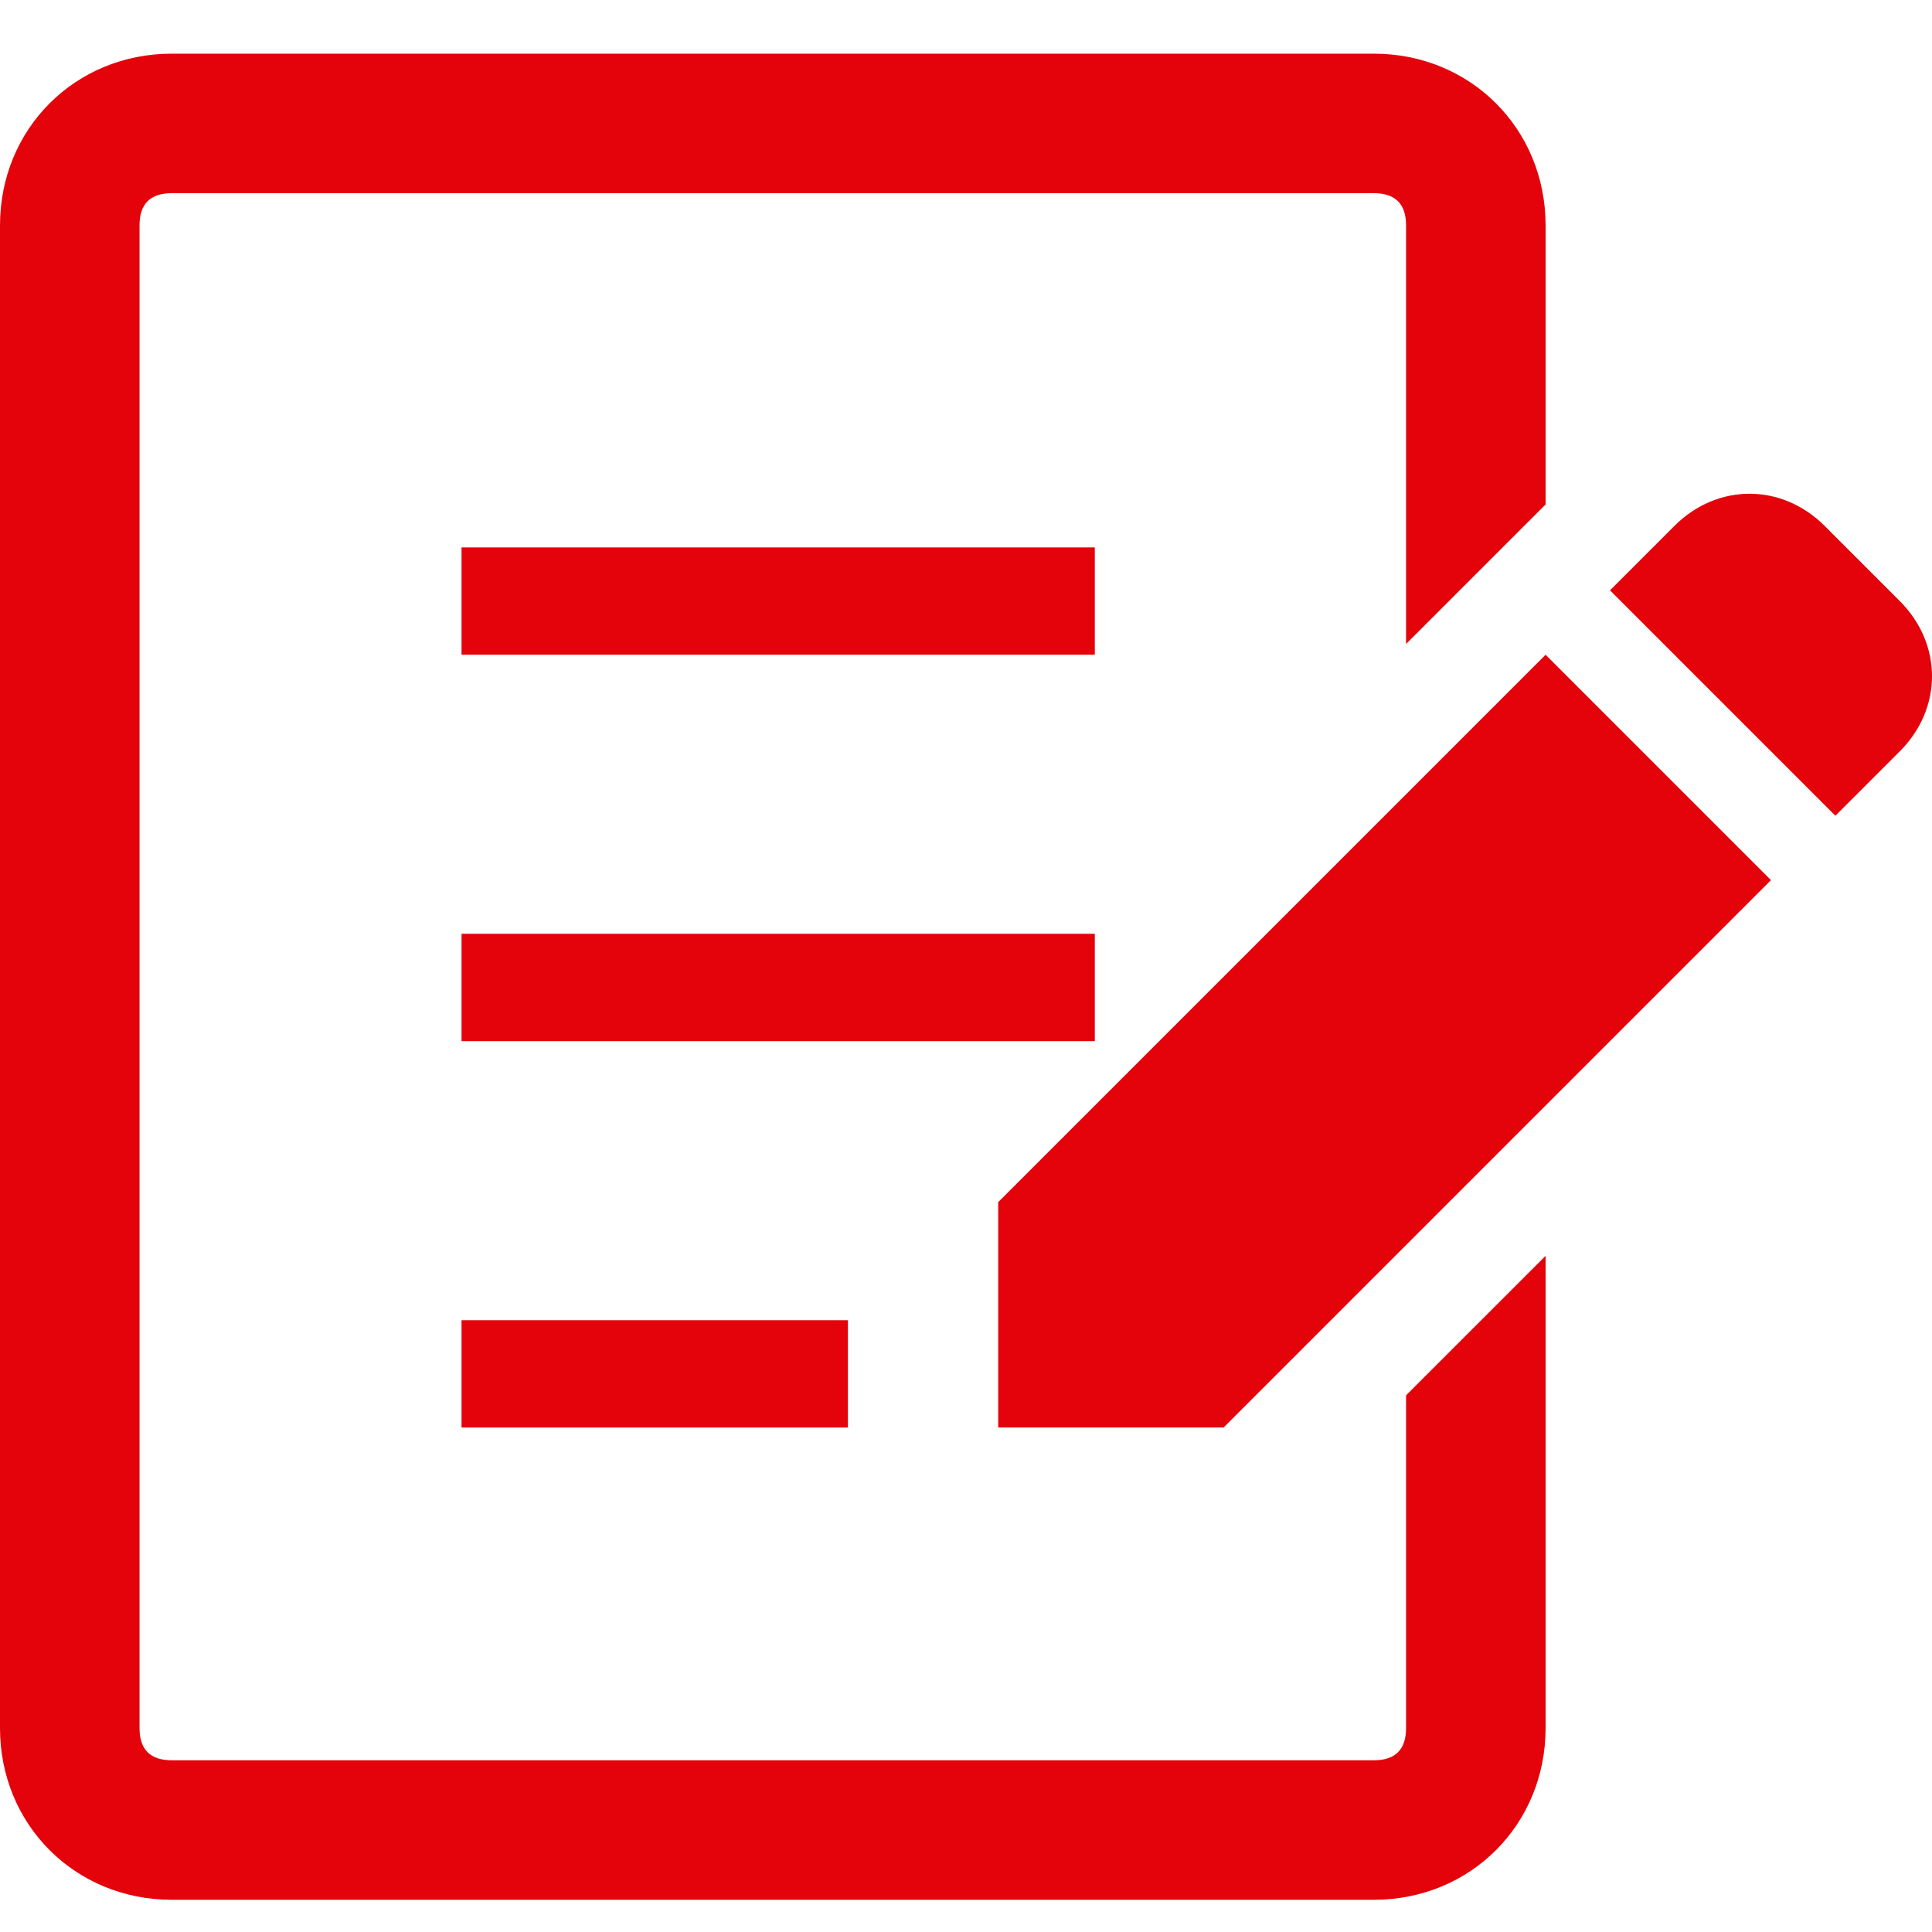
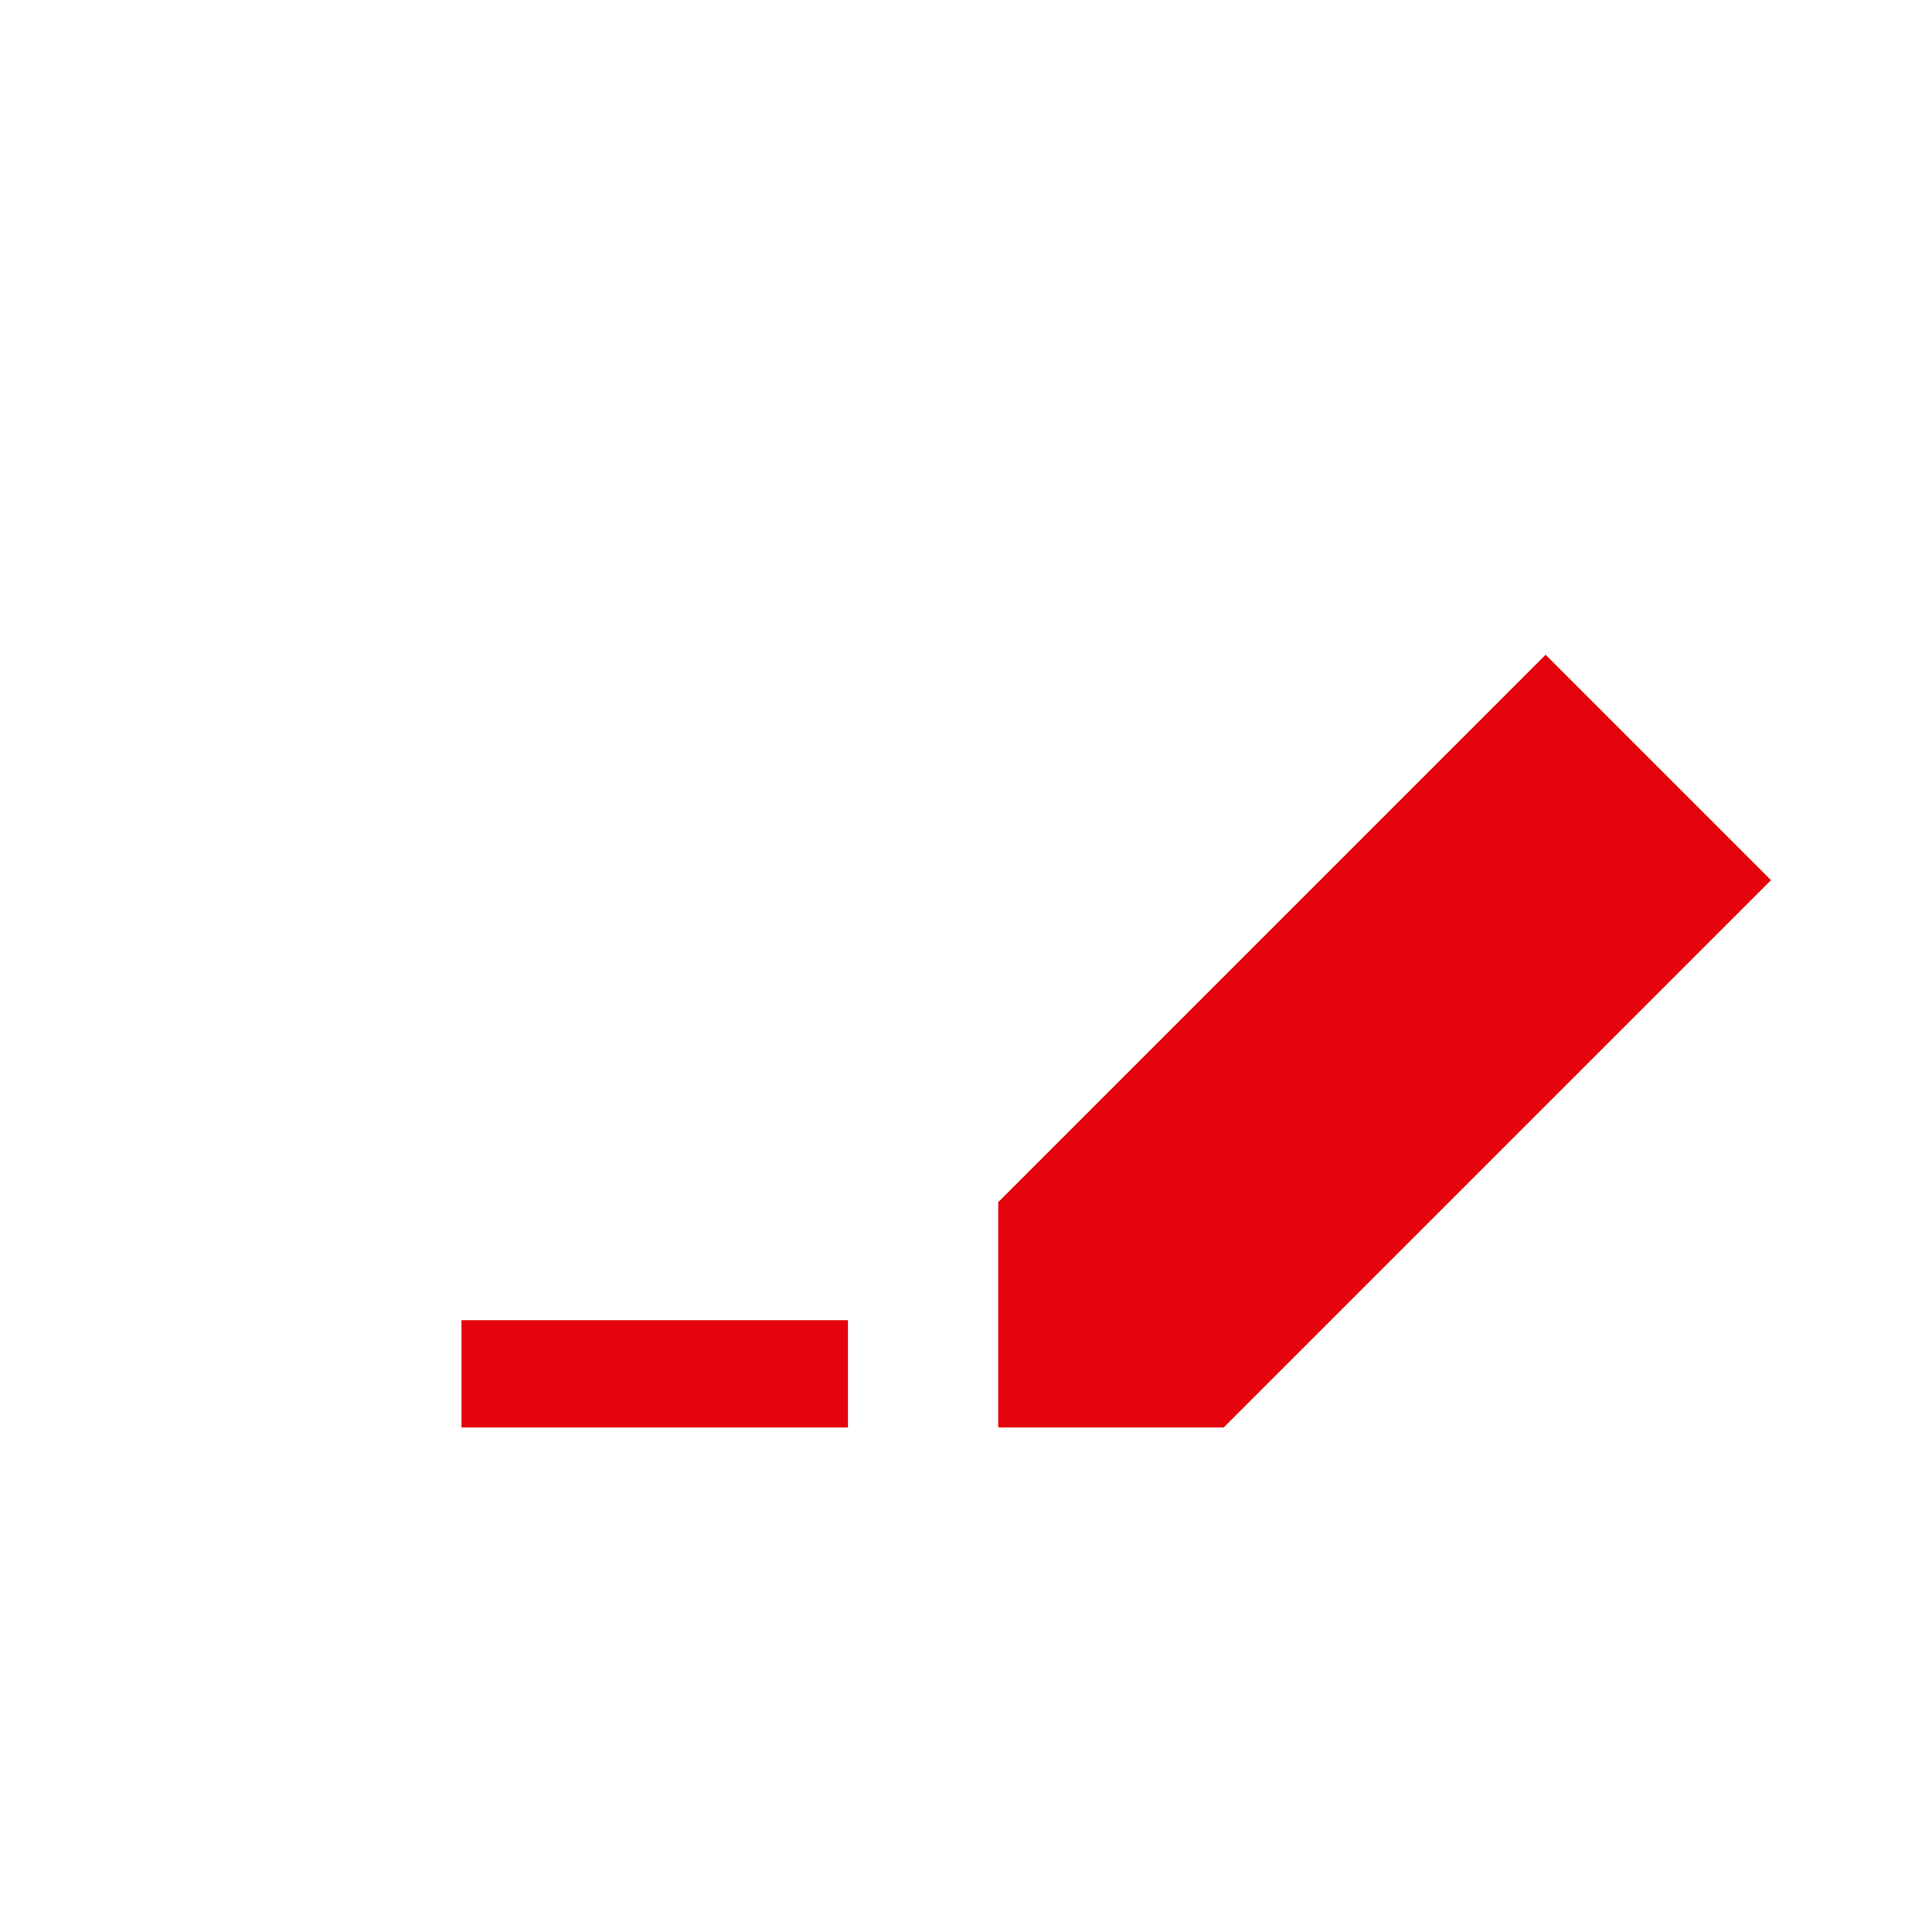
<svg xmlns="http://www.w3.org/2000/svg" version="1.1" id="レイヤー_1" x="0px" y="0px" width="18px" height="18px" viewBox="0 0 18 18" style="enable-background:new 0 0 18 18;" xml:space="preserve">
  <style type="text/css">
	.st0{fill:#E4030A;}
</style>
  <title>アセット 6</title>
  <g id="レイヤー_2_1_">
    <g id="_">
-       <path class="st0" d="M17.7,5.6l-0.7-0.7c-0.4-0.4-1-0.4-1.4,0L15,5.5l2.1,2.1L17.7,7C18.1,6.6,18.1,6,17.7,5.6z" />
      <polygon class="st0" points="9.3,11.2 9.3,13.3 11.4,13.3 16.5,8.2 14.4,6.1   " />
-       <rect x="4.3" y="5.1" class="st0" width="5.9" height="1" />
-       <rect x="4.3" y="8.7" class="st0" width="5.9" height="1" />
      <rect x="4.3" y="12.3" class="st0" width="3.6" height="1" />
-       <path class="st0" d="M13.1,16.1c0,0.2-0.1,0.3-0.3,0.3H1.6c-0.2,0-0.3-0.1-0.3-0.3v-14c0-0.2,0.1-0.3,0.3-0.3h11.2    c0.2,0,0.3,0.1,0.3,0.3V6l1.3-1.3V2.1c0-0.9-0.7-1.6-1.6-1.6H1.6C0.7,0.5,0,1.2,0,2.1v14c0,0.9,0.7,1.6,1.6,1.6h11.2    c0.9,0,1.6-0.7,1.6-1.6v-4.4L13.1,13V16.1z" />
    </g>
  </g>
</svg>